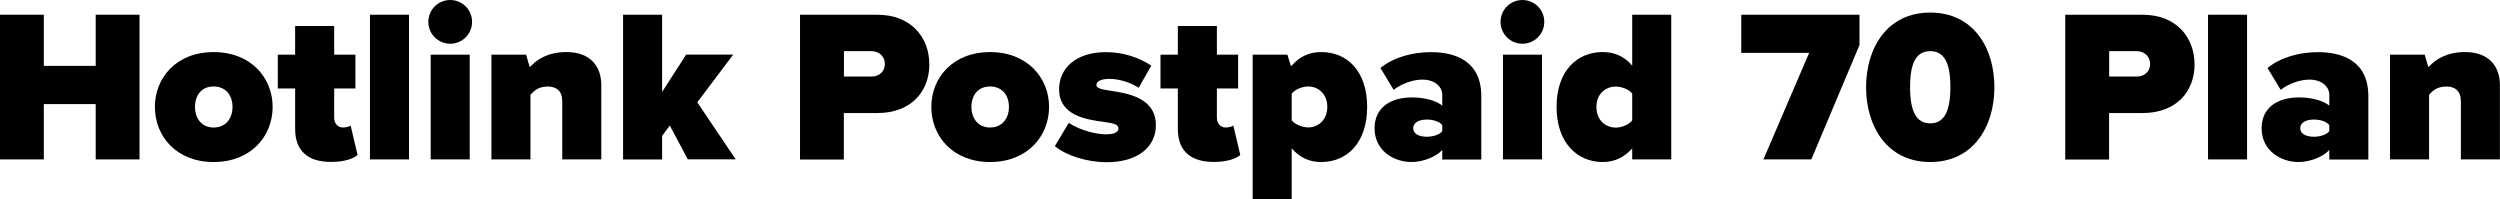
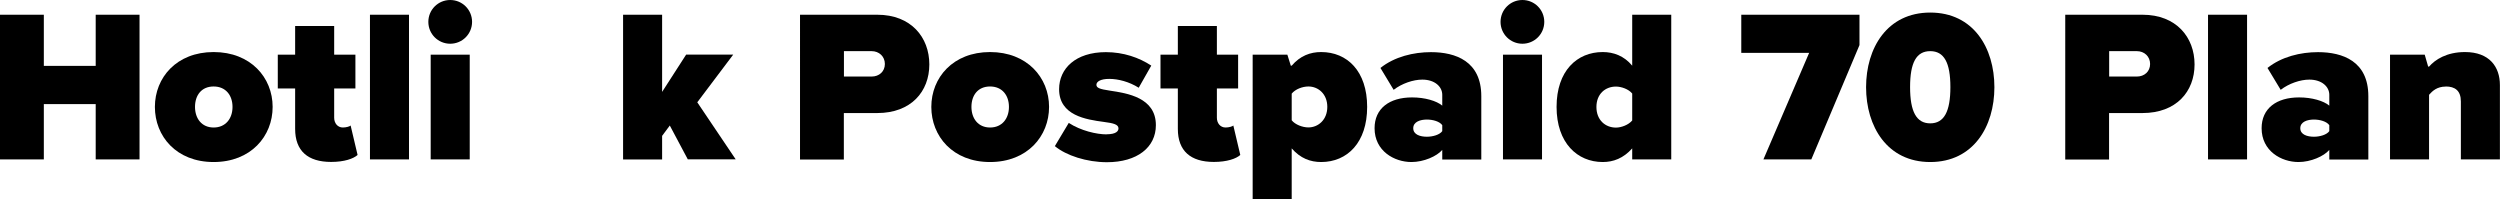
<svg xmlns="http://www.w3.org/2000/svg" id="Layer_1" data-name="Layer 1" viewBox="0 0 276.65 22.06">
  <path d="M4.85,11.52v6.12H0V1.63h4.85v5.66h5.74V1.63h4.85v16.01h-4.85v-6.12h-5.74Z" />
  <path d="M17.14,11.83c0-3.24,2.4-6.07,6.5-6.07s6.53,2.83,6.53,6.07-2.4,6.1-6.53,6.1-6.5-2.86-6.5-6.1ZM25.73,11.83c0-1.27-.74-2.26-2.09-2.26s-2.06.98-2.06,2.26.74,2.28,2.06,2.28,2.09-.98,2.09-2.28Z" />
  <path d="M32.66,14.28v-4.49h-1.92v-3.74h1.92v-3.17h4.32v3.17h2.35v3.74h-2.35v3.24c0,.6.38,1.08.96,1.08.38,0,.77-.12.86-.22l.77,3.26c-.46.41-1.46.77-2.93.77-2.57,0-3.98-1.22-3.98-3.65Z" />
  <path d="M45.26,1.63v16.01h-4.32V1.63h4.32Z" />
  <path d="M47.4,2.42c0-1.34,1.08-2.42,2.42-2.42s2.42,1.08,2.42,2.42-1.08,2.42-2.42,2.42-2.42-1.08-2.42-2.42ZM51.98,6.05v11.59h-4.32V6.05h4.32Z" />
-   <path d="M60.55,9.58c-.98,0-1.49.5-1.85.91v7.15h-4.32V6.05h3.84l.38,1.32h.1c.67-.77,1.94-1.61,3.98-1.61,2.69,0,3.86,1.63,3.86,3.65v8.23h-4.32v-6.41c0-1.2-.65-1.66-1.68-1.66Z" />
  <path d="M73.27,15.03v2.62h-4.32V1.63h4.32v8.54l2.66-4.13h5.21l-3.98,5.28,4.25,6.31h-5.3l-1.99-3.74-.84,1.13Z" />
  <path d="M97.08,1.63c3.74,0,5.76,2.5,5.76,5.5s-2.02,5.38-5.76,5.38h-3.7v5.14h-4.85V1.63h8.54ZM96.46,5.66h-3.07v2.81h3.07c.82,0,1.46-.55,1.46-1.39s-.65-1.42-1.46-1.42Z" />
  <path d="M103.06,11.83c0-3.24,2.4-6.07,6.5-6.07s6.53,2.83,6.53,6.07-2.4,6.1-6.53,6.1-6.5-2.86-6.5-6.1ZM111.65,11.83c0-1.27-.74-2.26-2.09-2.26s-2.06.98-2.06,2.26.74,2.28,2.06,2.28,2.09-.98,2.09-2.28Z" />
  <path d="M122.45,14.86c1.1,0,1.32-.38,1.32-.65,0-.43-.53-.58-1.63-.72-1.94-.26-4.94-.7-4.94-3.62,0-2.28,1.82-4.1,5.18-4.1,1.94,0,3.67.6,5.02,1.49l-1.39,2.45c-1.06-.67-2.28-.98-3.26-.98s-1.42.31-1.42.65.34.48,1.49.65c1.94.29,5.09.77,5.09,3.82,0,2.45-2.06,4.1-5.42,4.1-2.23,0-4.51-.74-5.76-1.78l1.54-2.57c1.32.86,3.07,1.27,4.2,1.27Z" />
  <path d="M130.34,14.28v-4.49h-1.92v-3.74h1.92v-3.17h4.32v3.17h2.35v3.74h-2.35v3.24c0,.6.38,1.08.96,1.08.38,0,.77-.12.86-.22l.77,3.26c-.46.41-1.46.77-2.93.77-2.57,0-3.98-1.22-3.98-3.65Z" />
  <path d="M138.62,6.05h3.84l.38,1.22h.1c.94-1.1,2.06-1.51,3.26-1.51,2.88,0,5.09,2.11,5.09,6.07s-2.21,6.1-5.09,6.1c-1.2,0-2.3-.41-3.26-1.51v5.64h-4.32V6.05ZM146.88,11.83c0-1.44-1.01-2.26-2.09-2.26-.65,0-1.44.29-1.85.79v2.95c.38.48,1.2.79,1.85.79,1.06,0,2.09-.82,2.09-2.28Z" />
  <path d="M152.11,14.19c0-2.18,1.63-3.41,4.15-3.41,1.42,0,2.71.38,3.34.91v-1.2c0-.89-.82-1.68-2.21-1.68-1.01,0-2.26.43-3.17,1.13l-1.46-2.42c1.56-1.25,3.67-1.75,5.59-1.75,2.74,0,5.57,1.01,5.57,4.87v7.01h-4.32v-1.06c-.6.7-2.04,1.34-3.41,1.34-1.9,0-4.08-1.22-4.08-3.74ZM159.6,14.5v-.65c-.29-.41-1.03-.62-1.7-.62-.72,0-1.51.24-1.51.96s.79.94,1.51.94c.67,0,1.42-.22,1.7-.62Z" />
  <path d="M166.05,2.42c0-1.34,1.08-2.42,2.42-2.42s2.42,1.08,2.42,2.42-1.08,2.42-2.42,2.42-2.42-1.08-2.42-2.42ZM170.64,6.05v11.59h-4.32V6.05h4.32Z" />
  <path d="M177.36,17.93c-2.81,0-5.11-2.11-5.11-6.1s2.26-6.07,5.11-6.07c1.18,0,2.35.41,3.26,1.51V1.63h4.32v16.01h-4.32v-1.22c-.98,1.1-2.09,1.51-3.26,1.51ZM178.82,9.58c-1.18,0-2.16.82-2.16,2.26s.98,2.28,2.16,2.28c.58,0,1.39-.29,1.8-.79v-2.98c-.41-.5-1.22-.77-1.8-.77Z" />
  <path d="M192.69,5.86V1.63h13.08v3.36l-5.33,12.65h-5.3l5.06-11.79h-7.51Z" />
  <path d="M213.6,1.39c4.78,0,7.1,3.91,7.1,8.26s-2.33,8.28-7.1,8.28-7.1-3.94-7.1-8.28,2.33-8.26,7.1-8.26ZM213.6,5.66c-1.54,0-2.23,1.27-2.23,3.98s.7,4.01,2.23,4.01,2.23-1.3,2.23-4.01-.7-3.98-2.23-3.98Z" />
  <path d="M237.09,1.63c3.74,0,5.76,2.5,5.76,5.5s-2.02,5.38-5.76,5.38h-3.7v5.14h-4.85V1.63h8.54ZM236.47,5.66h-3.07v2.81h3.07c.82,0,1.46-.55,1.46-1.39s-.65-1.42-1.46-1.42Z" />
  <path d="M248.66,1.63v16.01h-4.32V1.63h4.32Z" />
  <path d="M250.27,14.19c0-2.18,1.63-3.41,4.15-3.41,1.42,0,2.71.38,3.34.91v-1.2c0-.89-.82-1.68-2.21-1.68-1.01,0-2.26.43-3.17,1.13l-1.46-2.42c1.56-1.25,3.67-1.75,5.59-1.75,2.74,0,5.57,1.01,5.57,4.87v7.01h-4.32v-1.06c-.6.7-2.04,1.34-3.41,1.34-1.9,0-4.08-1.22-4.08-3.74ZM257.76,14.5v-.65c-.29-.41-1.03-.62-1.7-.62-.72,0-1.51.24-1.51.96s.79.94,1.51.94c.67,0,1.42-.22,1.7-.62Z" />
  <path d="M270.65,9.58c-.98,0-1.49.5-1.85.91v7.15h-4.32V6.05h3.84l.38,1.32h.1c.67-.77,1.94-1.61,3.98-1.61,2.69,0,3.86,1.63,3.86,3.65v8.23h-4.32v-6.41c0-1.2-.65-1.66-1.68-1.66Z" />
</svg>